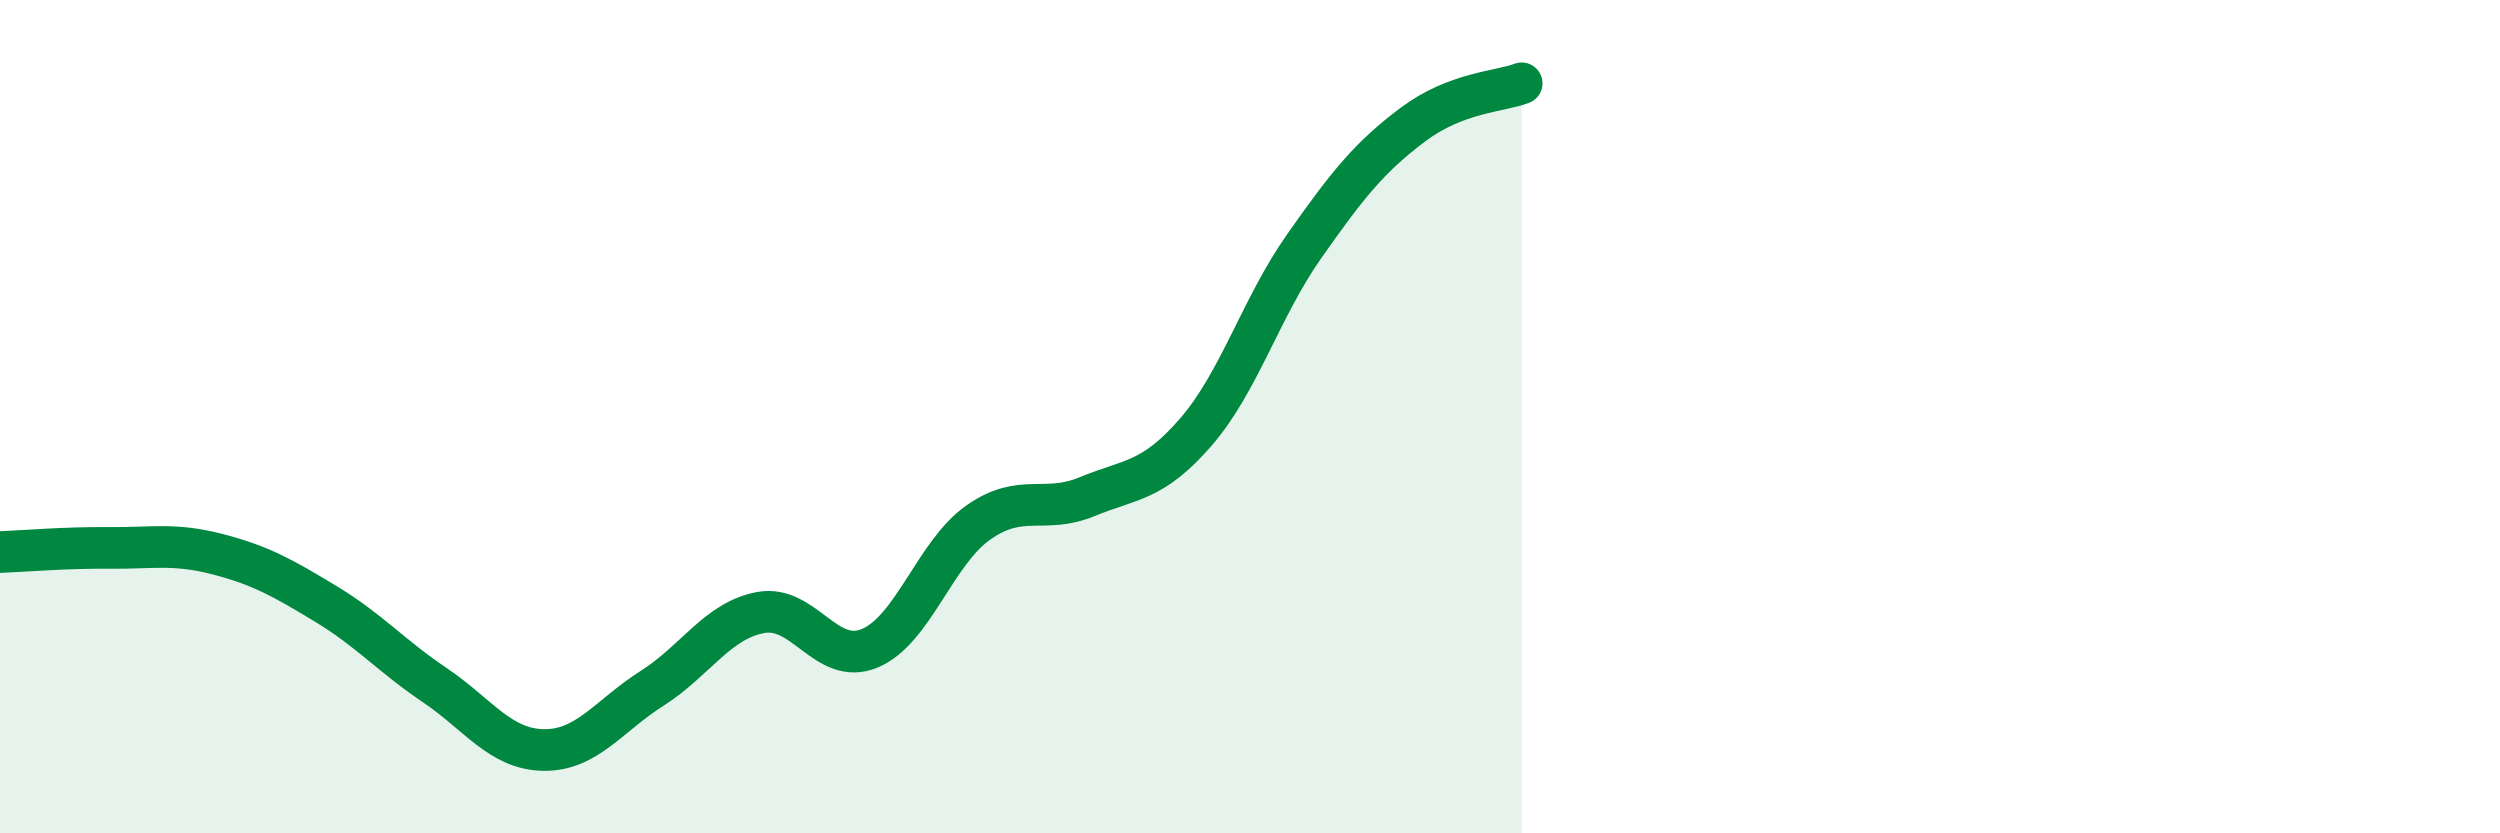
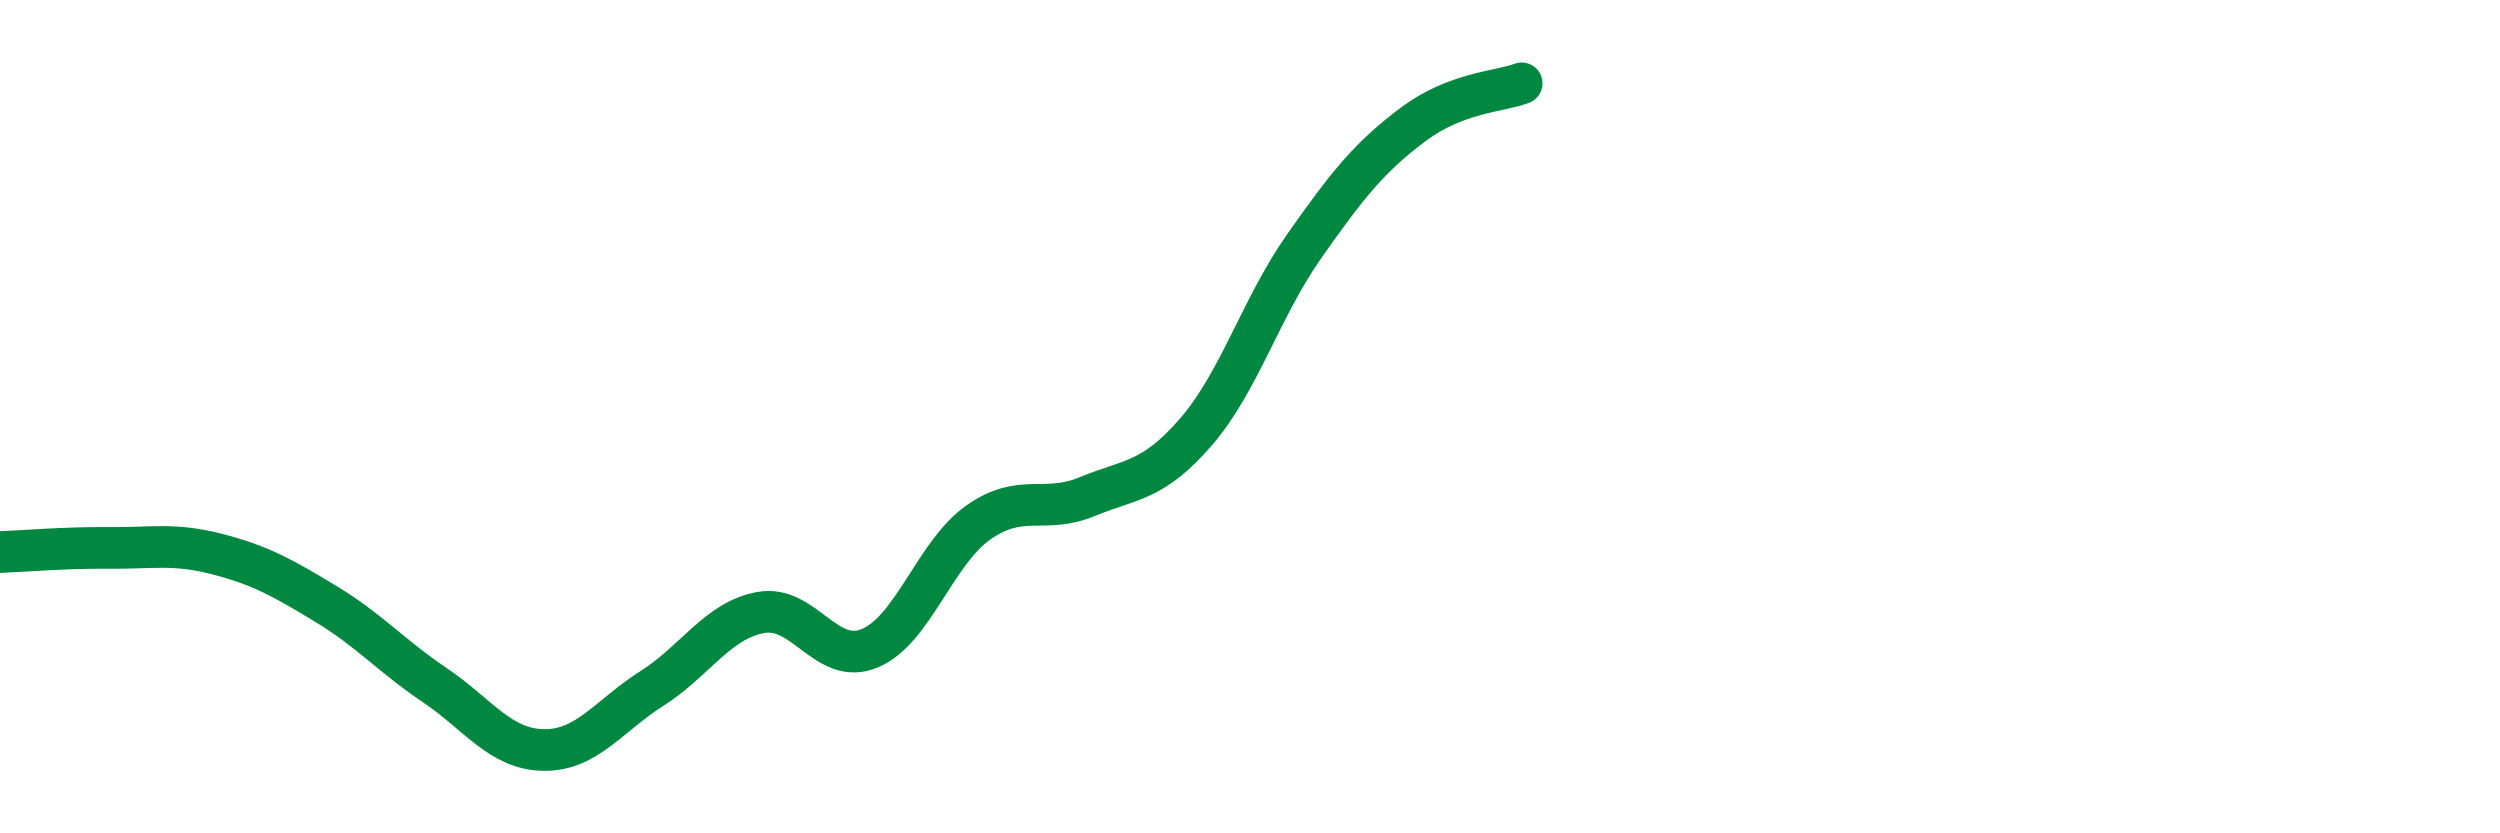
<svg xmlns="http://www.w3.org/2000/svg" width="60" height="20" viewBox="0 0 60 20">
-   <path d="M 0,13.25 C 0.52,13.23 1.57,13.14 2.61,13.15 C 3.65,13.16 4.18,13.03 5.22,13.3 C 6.26,13.57 6.79,13.87 7.83,14.5 C 8.87,15.13 9.39,15.74 10.43,16.44 C 11.47,17.14 12,17.98 13.04,18 C 14.08,18.02 14.61,17.18 15.65,16.52 C 16.69,15.86 17.22,14.89 18.26,14.7 C 19.3,14.51 19.83,15.99 20.87,15.56 C 21.91,15.13 22.44,13.27 23.48,12.54 C 24.52,11.81 25.05,12.35 26.09,11.92 C 27.13,11.49 27.66,11.57 28.7,10.37 C 29.74,9.17 30.26,7.39 31.3,5.91 C 32.34,4.43 32.87,3.77 33.91,2.99 C 34.95,2.21 36,2.2 36.52,2L36.52 20L0 20Z" fill="#008740" opacity="0.1" stroke-linecap="round" stroke-linejoin="round" />
  <path d="M 0,13.25 C 0.52,13.23 1.57,13.14 2.61,13.15 C 3.65,13.16 4.18,13.03 5.22,13.3 C 6.26,13.57 6.79,13.87 7.83,14.5 C 8.87,15.13 9.39,15.74 10.43,16.44 C 11.47,17.14 12,17.98 13.04,18 C 14.08,18.02 14.61,17.18 15.65,16.52 C 16.69,15.86 17.22,14.89 18.26,14.7 C 19.3,14.51 19.83,15.99 20.87,15.56 C 21.91,15.13 22.44,13.27 23.48,12.54 C 24.52,11.81 25.05,12.35 26.09,11.92 C 27.13,11.49 27.66,11.57 28.7,10.37 C 29.74,9.17 30.26,7.39 31.3,5.91 C 32.34,4.43 32.87,3.77 33.91,2.99 C 34.95,2.21 36,2.2 36.52,2" stroke="#008740" stroke-width="1" fill="none" stroke-linecap="round" stroke-linejoin="round" />
</svg>